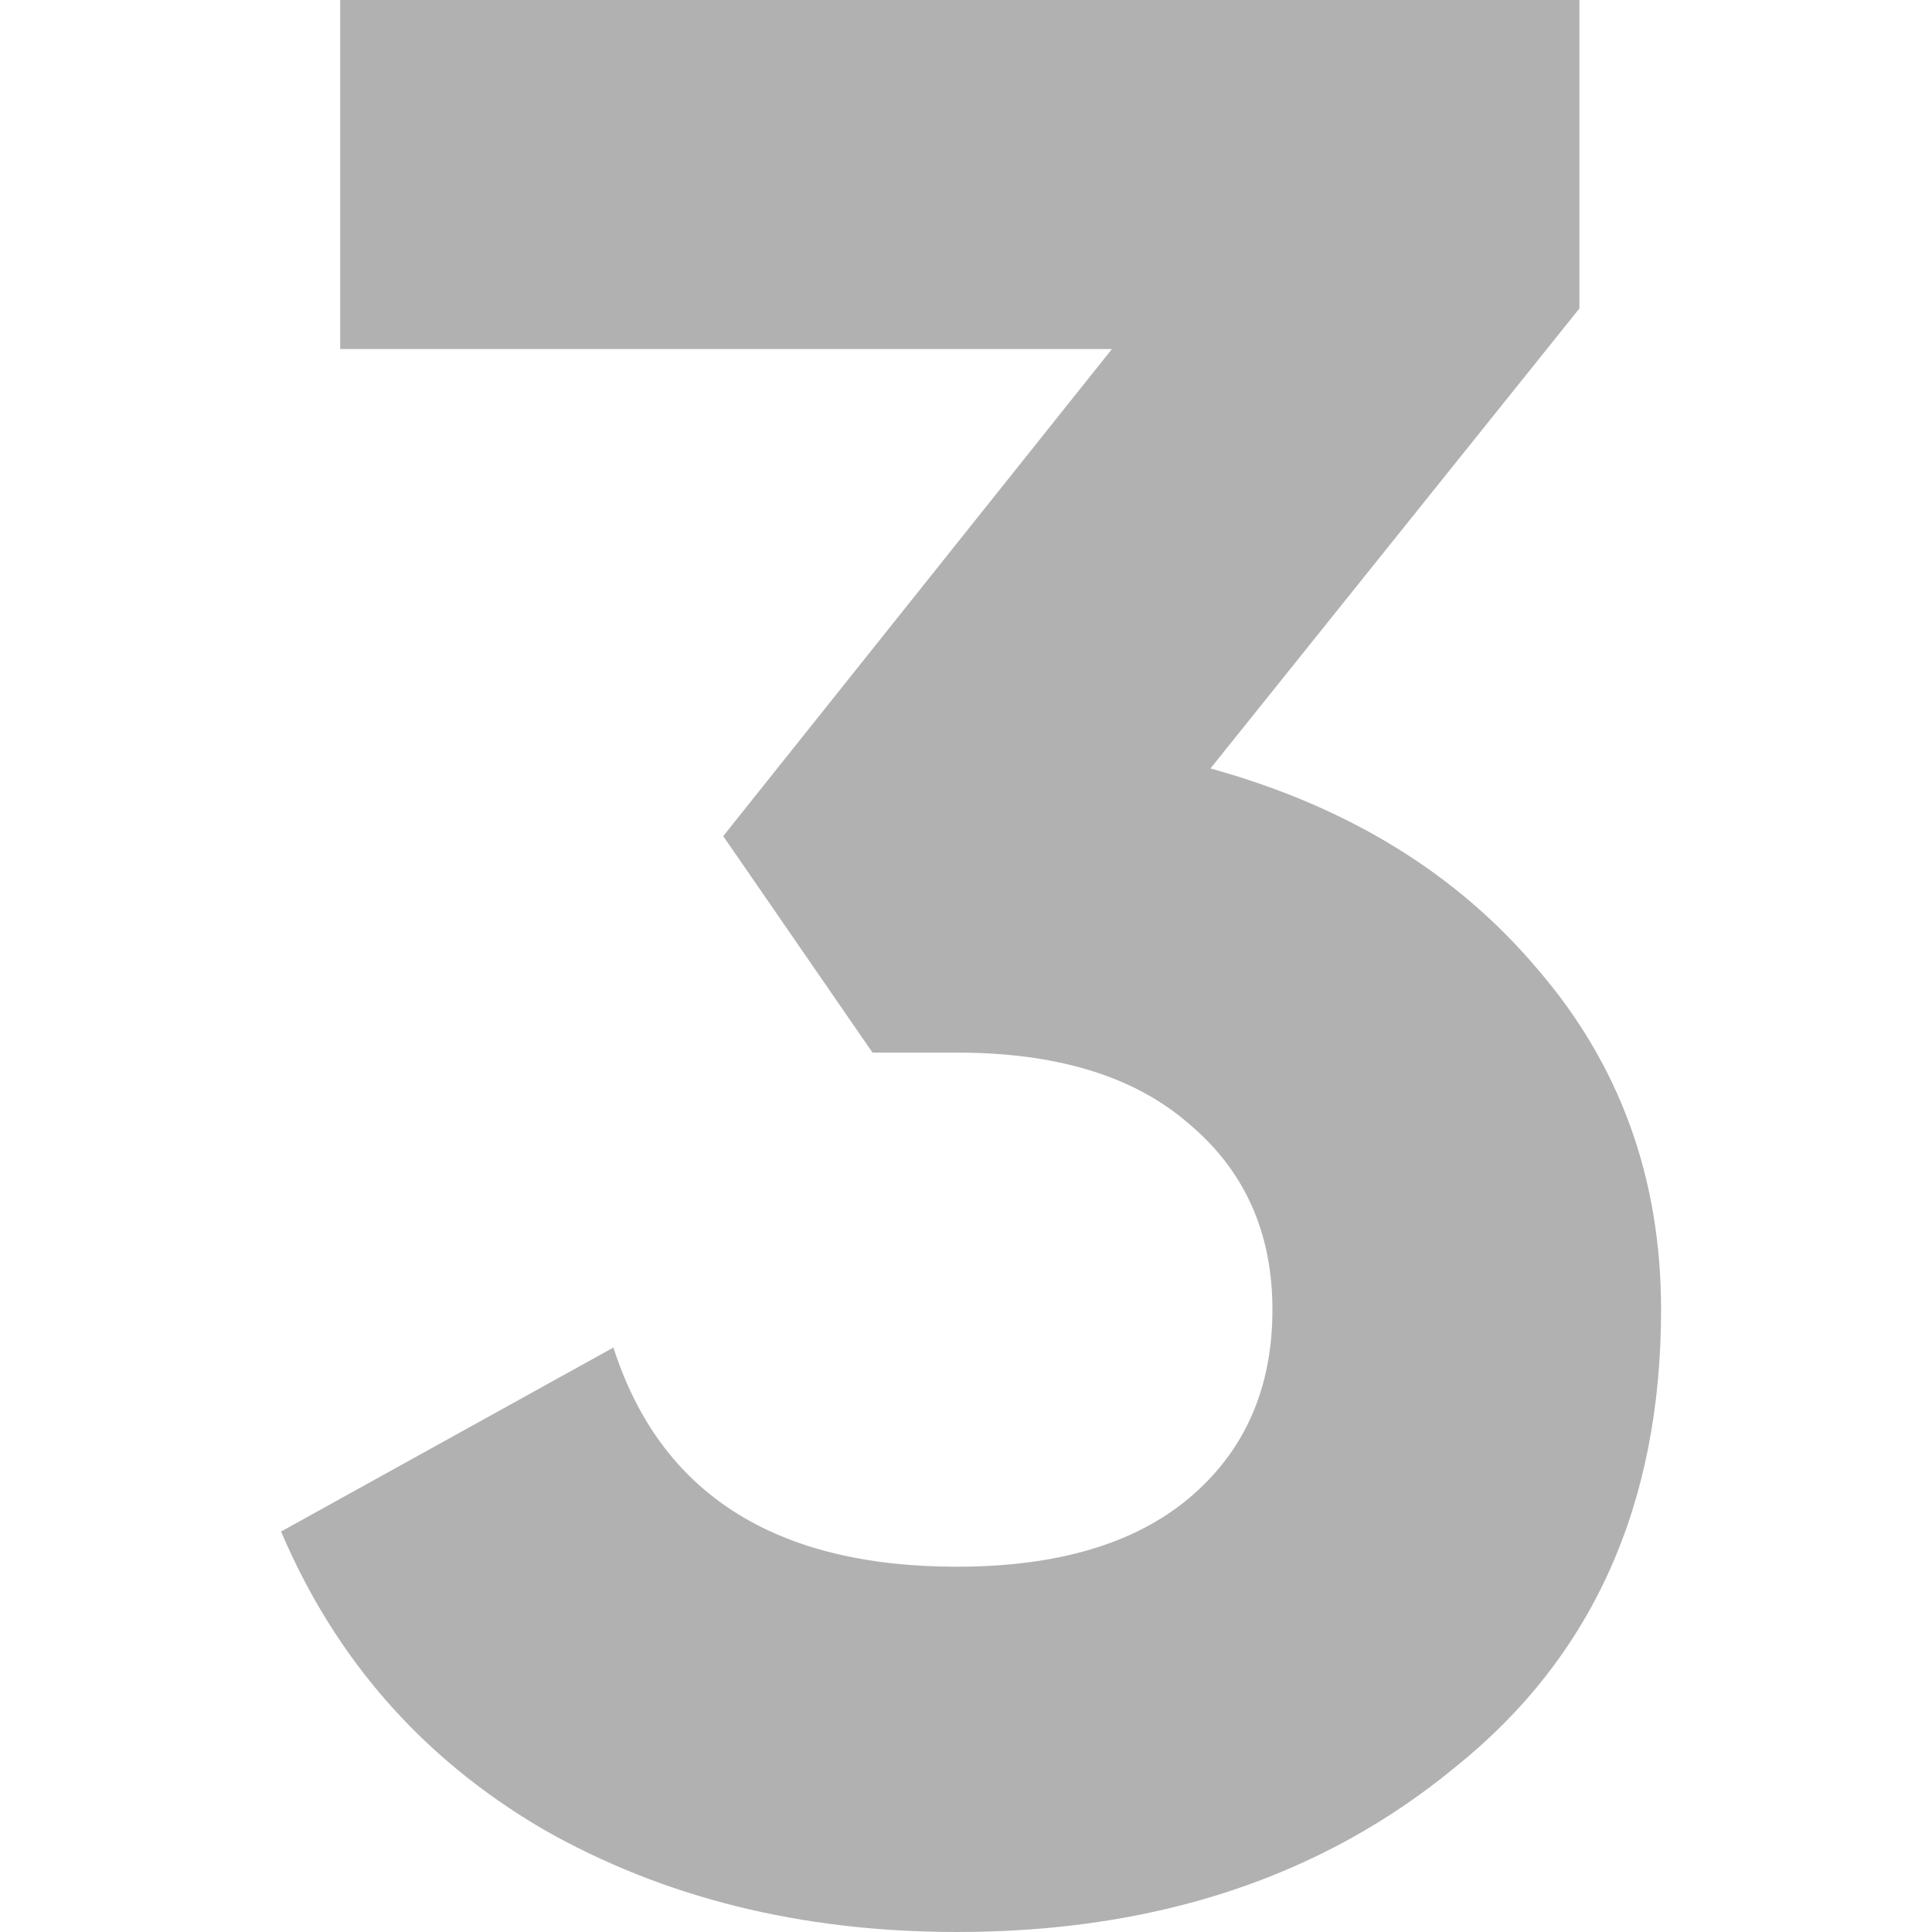
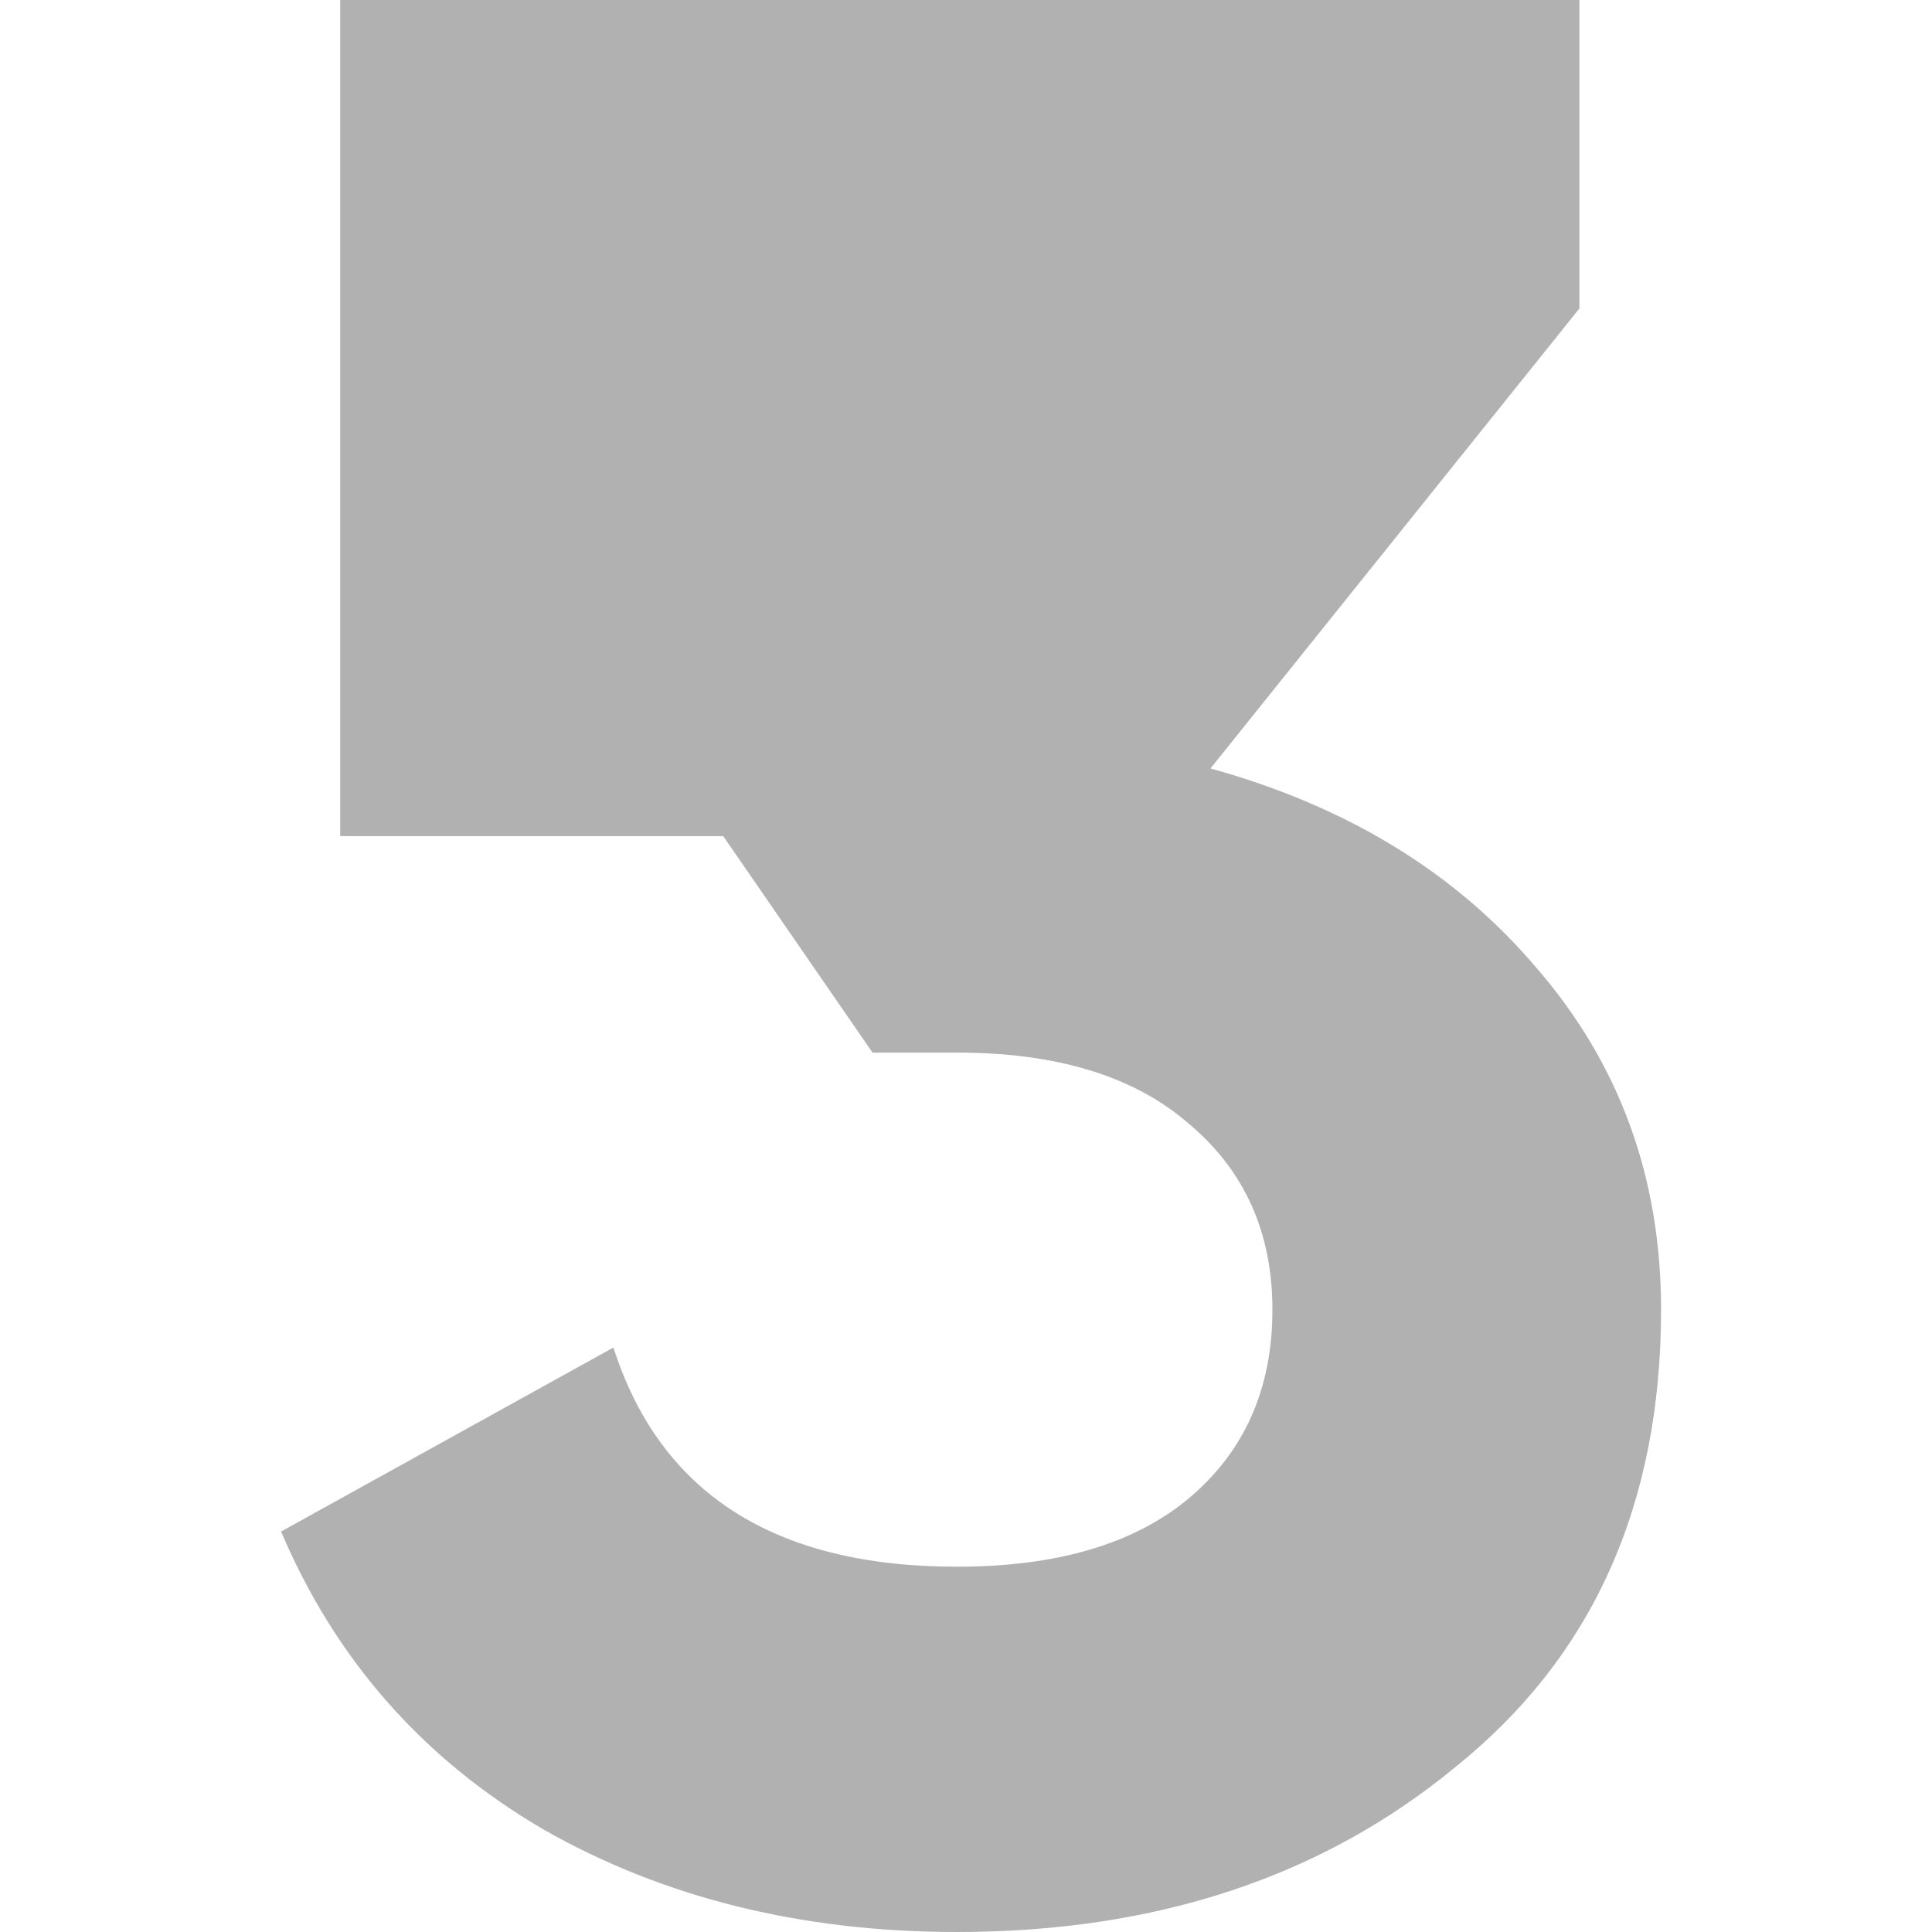
<svg xmlns="http://www.w3.org/2000/svg" width="56" height="56" viewBox="0 0 56 56" fill="none">
-   <path d="M45.78 8.941L35.086 22.274C39.059 23.373 42.215 25.307 44.555 28.078C46.95 30.85 48.147 34.144 48.147 37.961C48.147 43.608 46.161 48.026 42.188 51.216C38.324 54.405 33.508 56 27.739 56C23.222 56 19.222 55.007 15.739 53.02C12.256 50.98 9.725 48.105 8.147 44.392L17.78 39.059C19.14 43.294 22.46 45.412 27.739 45.412C30.623 45.412 32.855 44.758 34.433 43.451C36.066 42.092 36.882 40.261 36.882 37.961C36.882 35.712 36.066 33.908 34.433 32.549C32.855 31.189 30.623 30.51 27.739 30.51H25.29L20.963 24.235L32.229 10.118H9.861V0H45.78V8.941Z" fill="#B1B1B1" />
+   <path d="M45.78 8.941L35.086 22.274C39.059 23.373 42.215 25.307 44.555 28.078C46.95 30.85 48.147 34.144 48.147 37.961C48.147 43.608 46.161 48.026 42.188 51.216C38.324 54.405 33.508 56 27.739 56C23.222 56 19.222 55.007 15.739 53.02C12.256 50.98 9.725 48.105 8.147 44.392L17.78 39.059C19.14 43.294 22.46 45.412 27.739 45.412C30.623 45.412 32.855 44.758 34.433 43.451C36.066 42.092 36.882 40.261 36.882 37.961C36.882 35.712 36.066 33.908 34.433 32.549C32.855 31.189 30.623 30.51 27.739 30.51H25.29L20.963 24.235H9.861V0H45.78V8.941Z" fill="#B1B1B1" />
</svg>